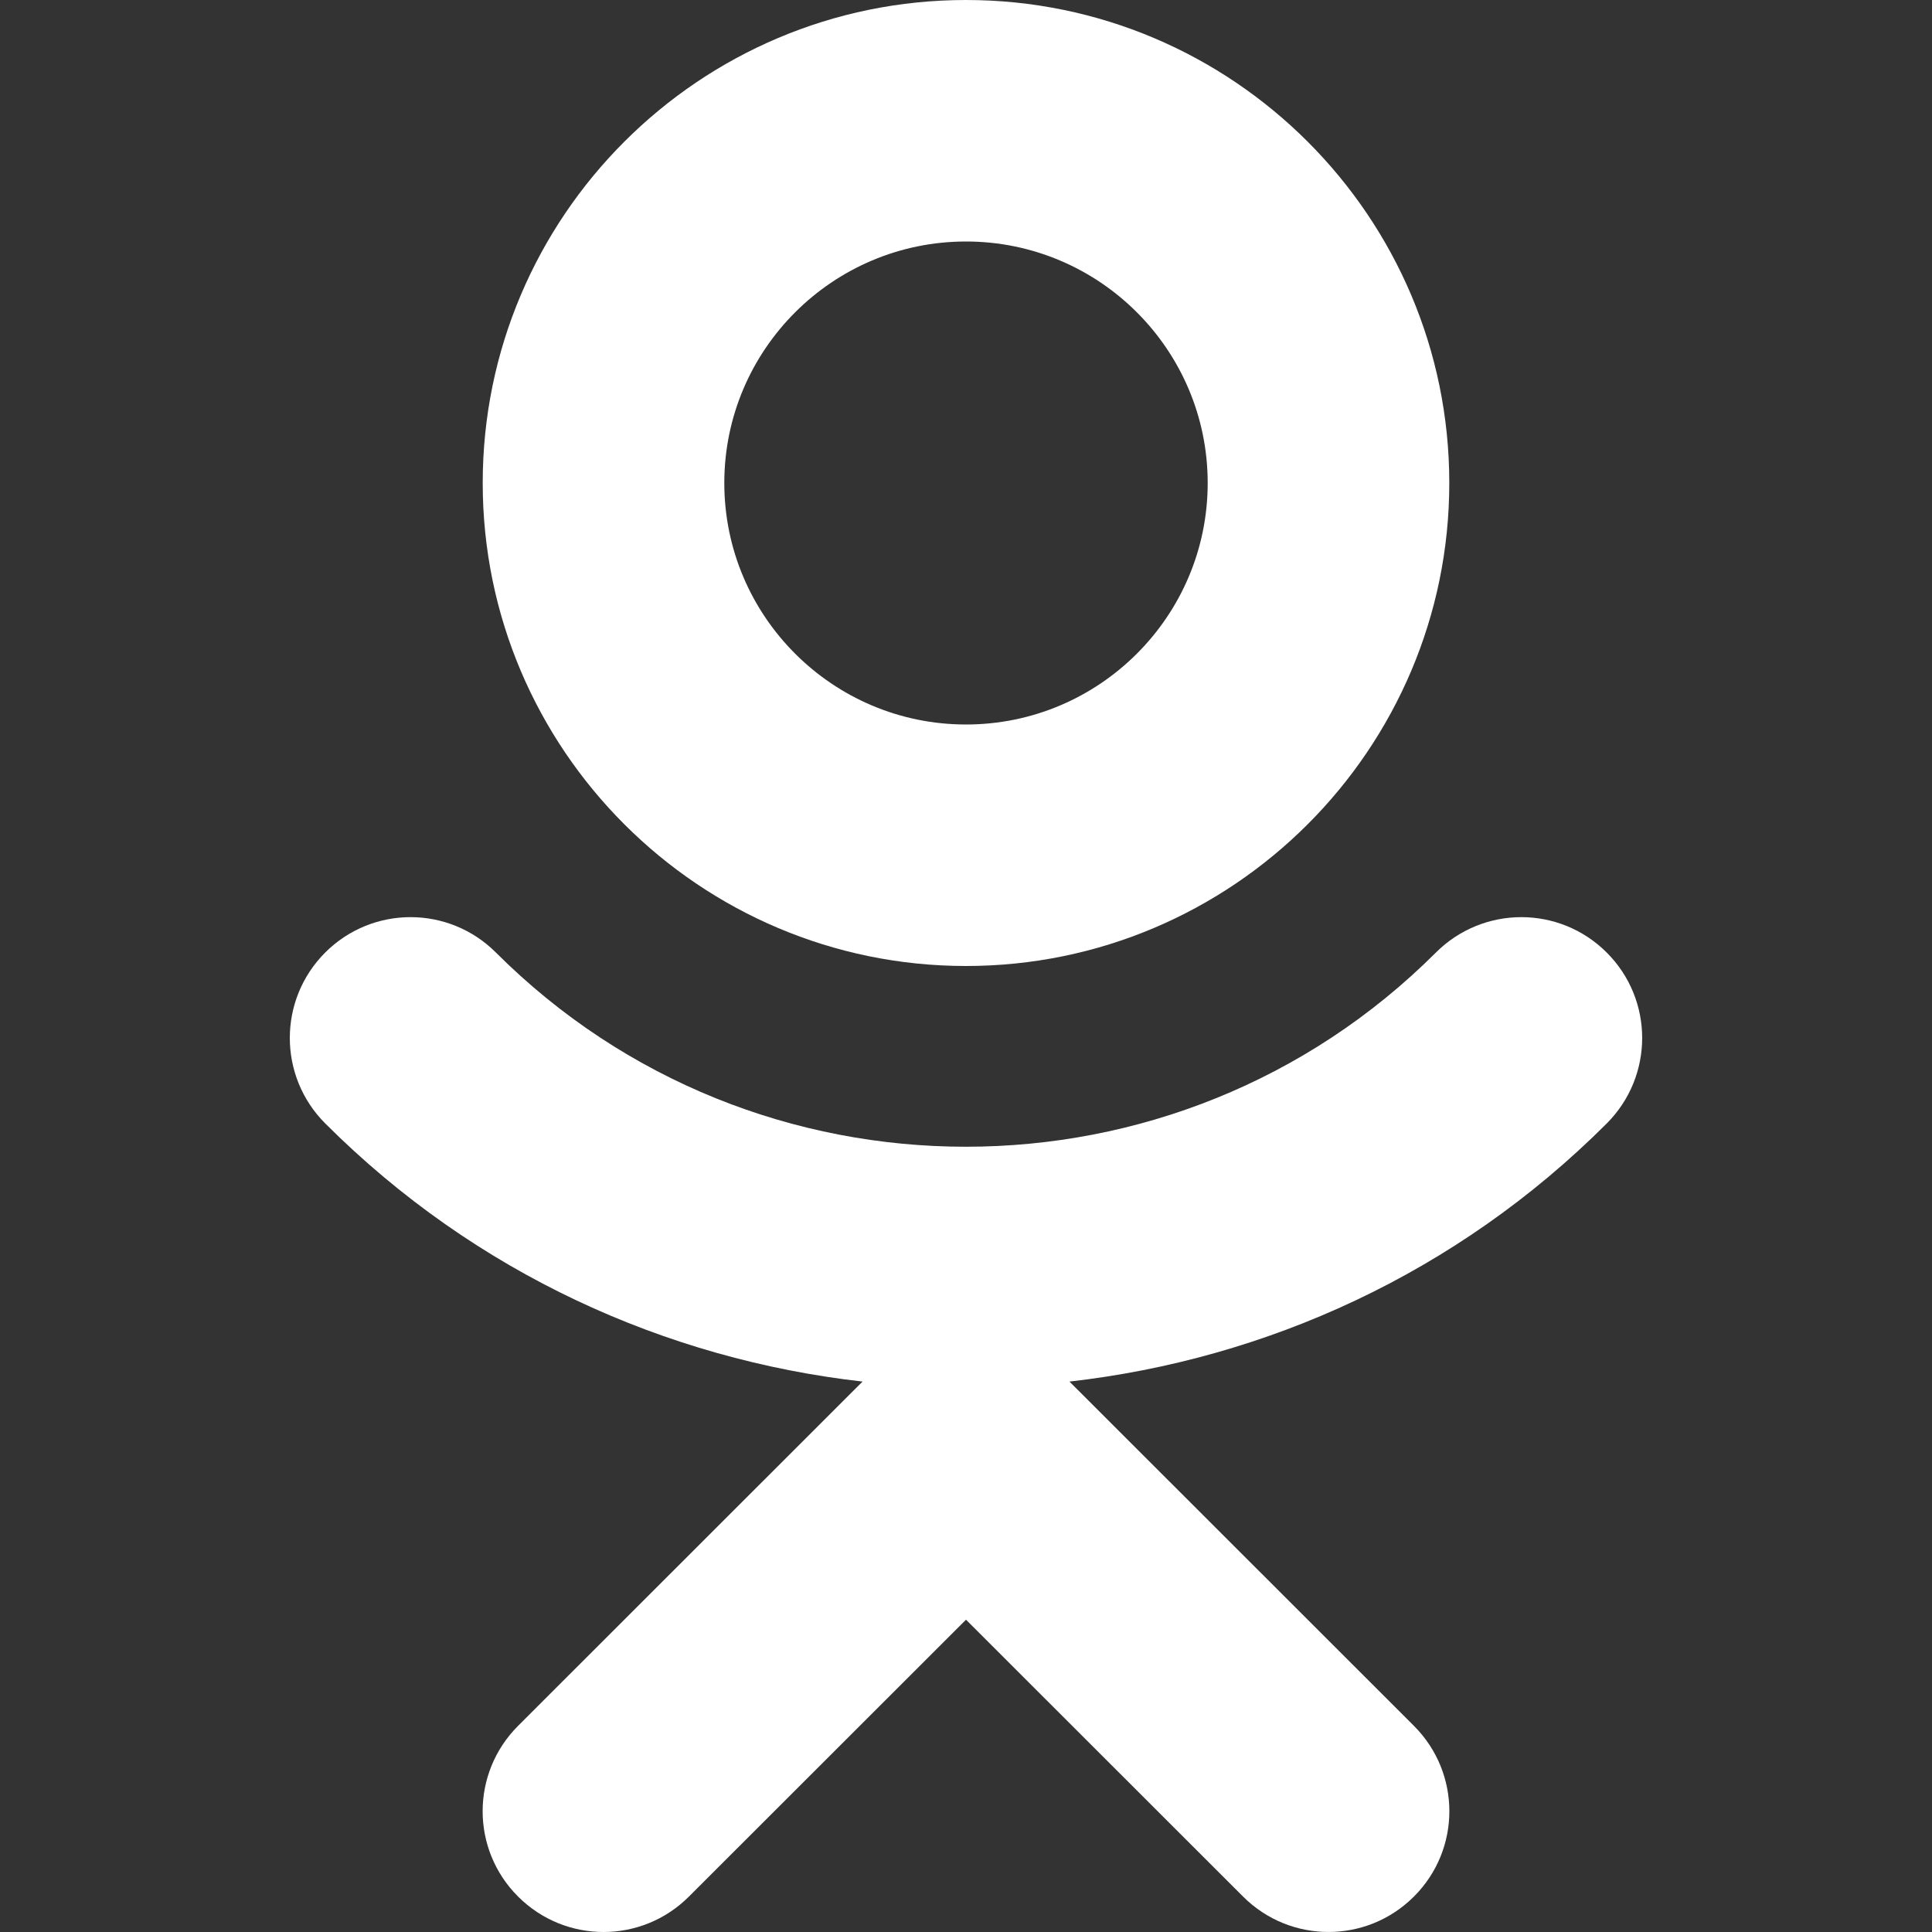
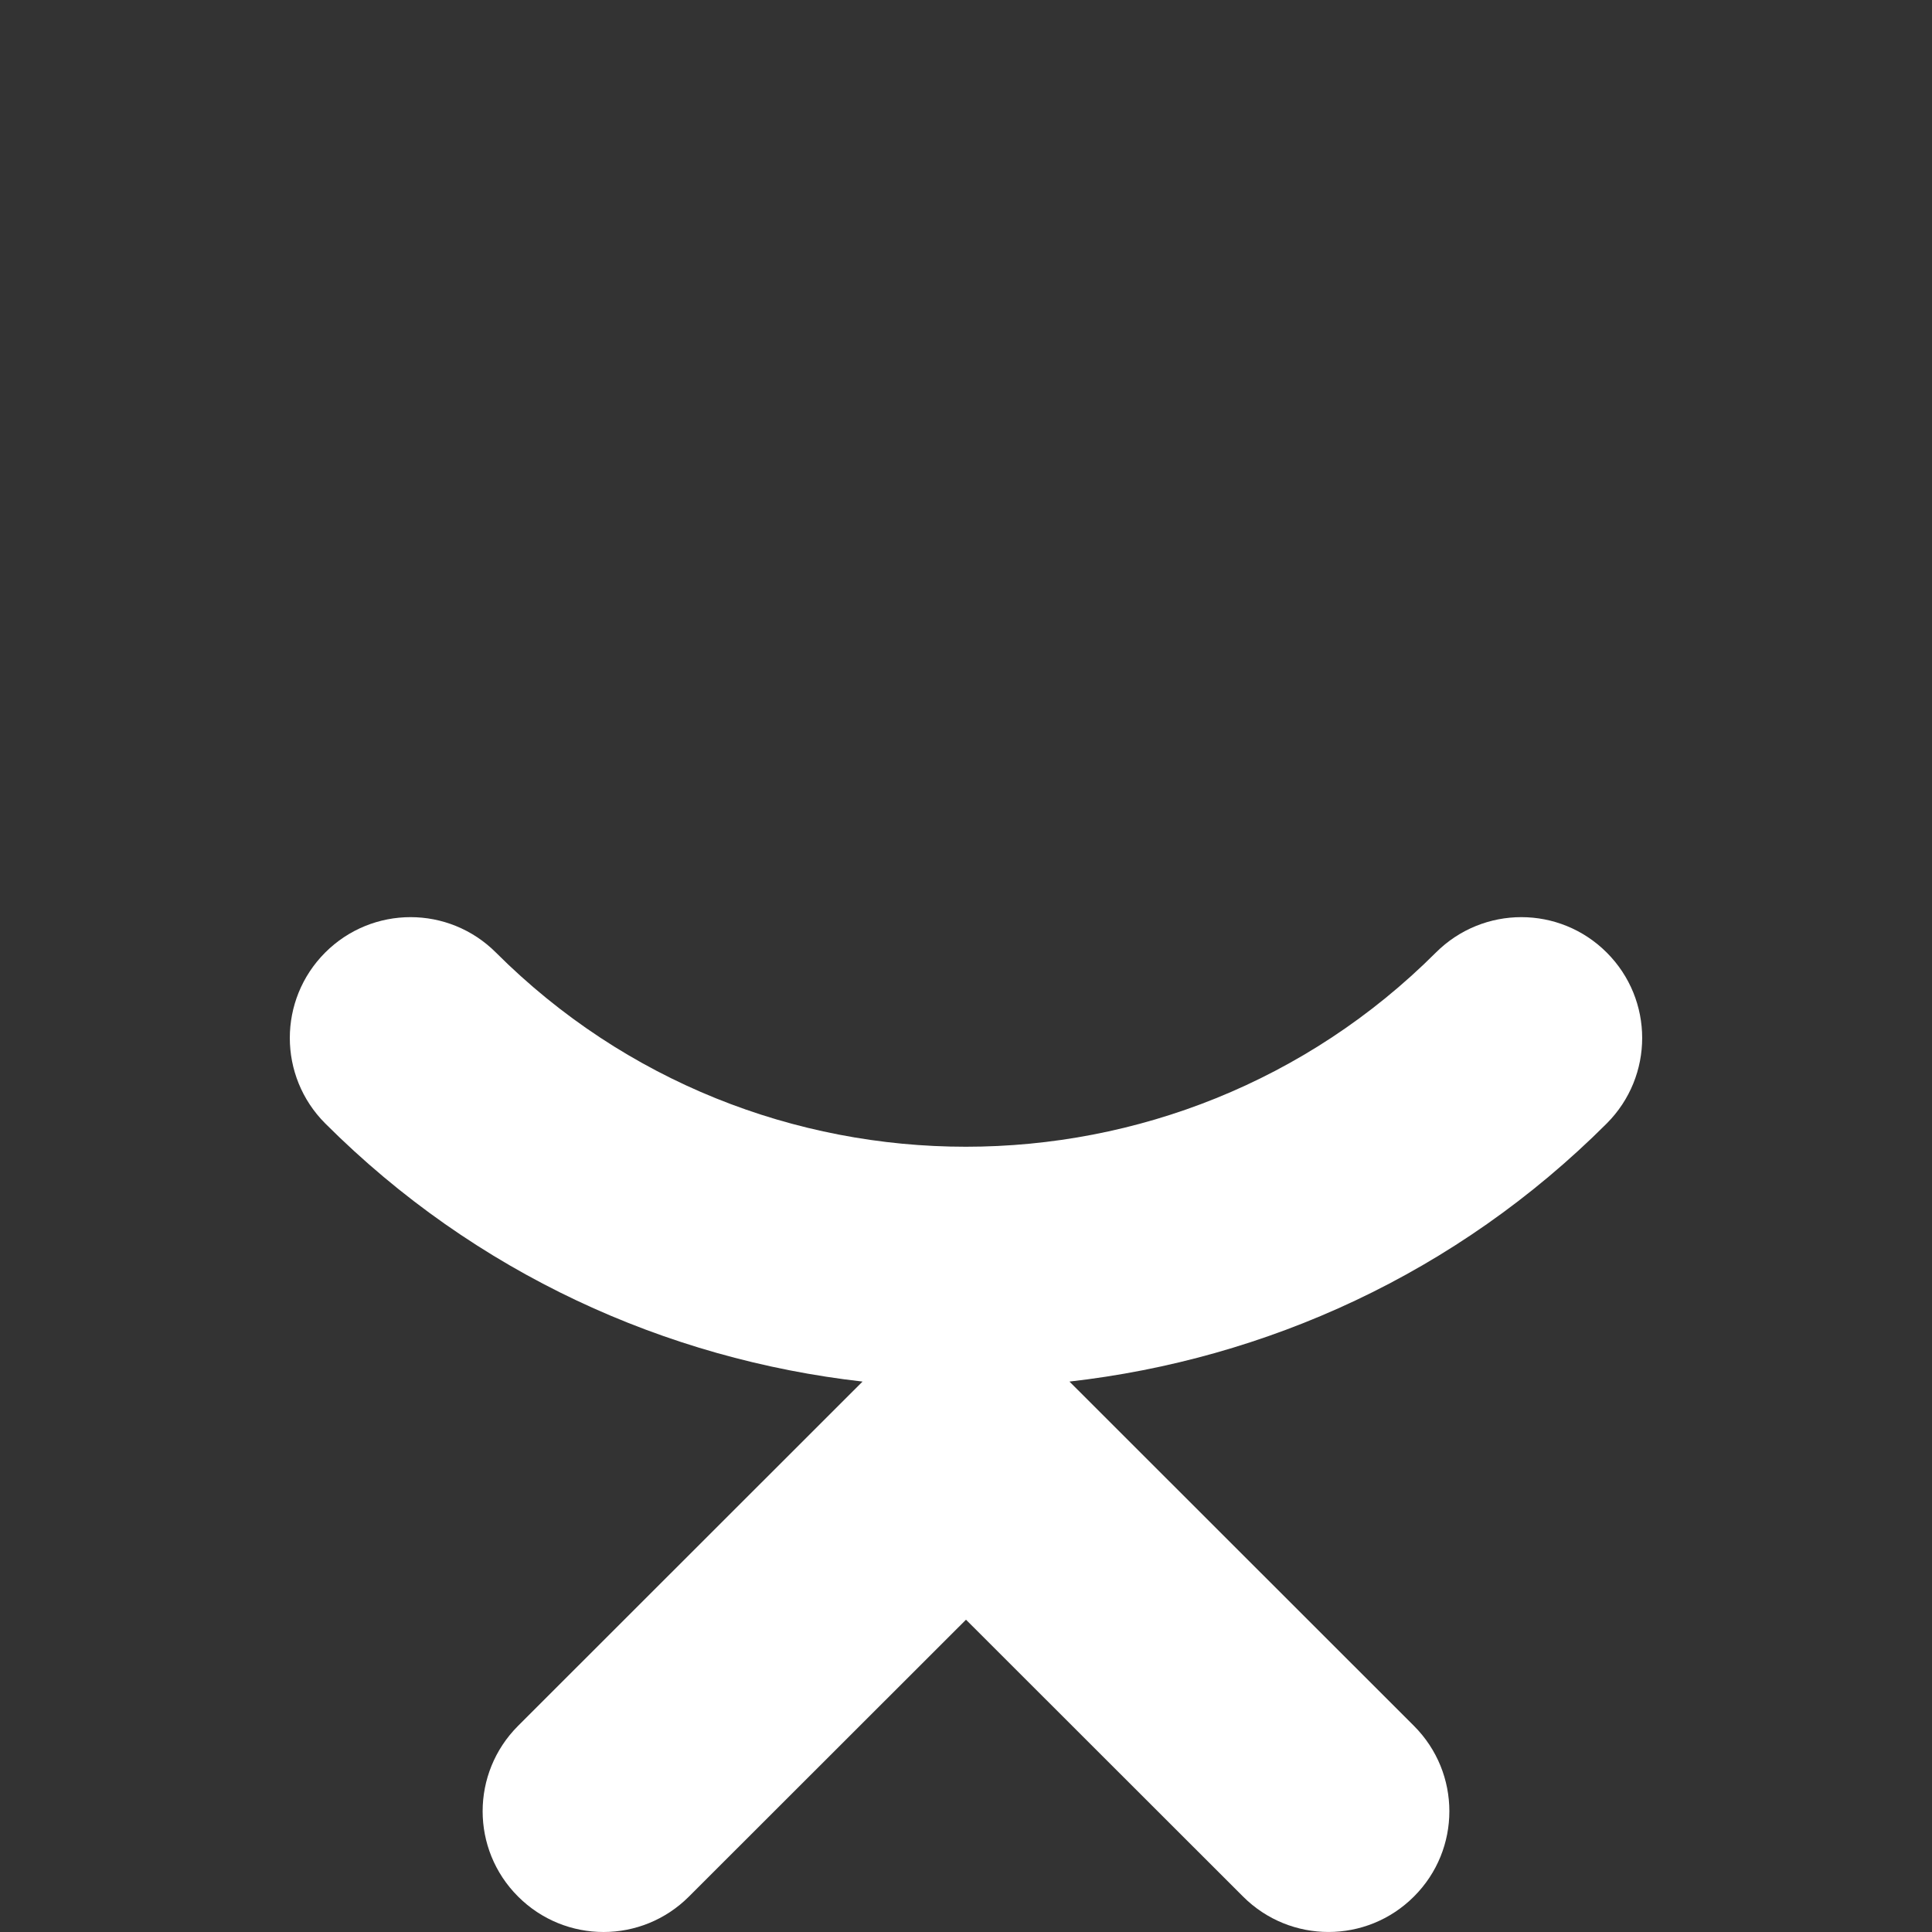
<svg xmlns="http://www.w3.org/2000/svg" width="20" height="20" viewBox="0 0 20 20" fill="none">
  <rect x="0" y="0" width="20" height="20" fill="#333333" stroke="none" />
-   <path fill-rule="evenodd" clip-rule="evenodd" d="M15.003 5C15.003 2.242 12.759 0 10 0C7.241 0 4.997 2.242 4.997 5C4.997 7.757 7.241 10 10 10C12.759 10 15.003 7.757 15.003 5ZM12.502 5C12.502 6.379 11.38 7.5 10 7.5C8.62 7.5 7.498 6.379 7.498 5C7.498 3.621 8.62 2.5 10 2.5C11.38 2.5 12.502 3.621 12.502 5Z" fill="white" />
  <path d="M5.134 9.861C4.645 9.372 3.855 9.372 3.366 9.861C2.878 10.35 2.878 11.141 3.367 11.63C4.923 13.185 6.896 14.071 8.929 14.302L5.363 17.866C4.874 18.355 4.874 19.145 5.363 19.633C5.607 19.877 5.927 20 6.248 20C6.568 20 6.888 19.877 7.132 19.633L10 16.767L12.868 19.633C13.357 20.122 14.148 20.122 14.637 19.633C15.126 19.145 15.126 18.355 14.637 17.866L11.071 14.302C13.105 14.071 15.077 13.185 16.633 11.63C17.122 11.14 17.122 10.35 16.633 9.861C16.144 9.372 15.354 9.372 14.864 9.861C12.181 12.541 7.816 12.541 5.134 9.861Z" fill="white" />
</svg>